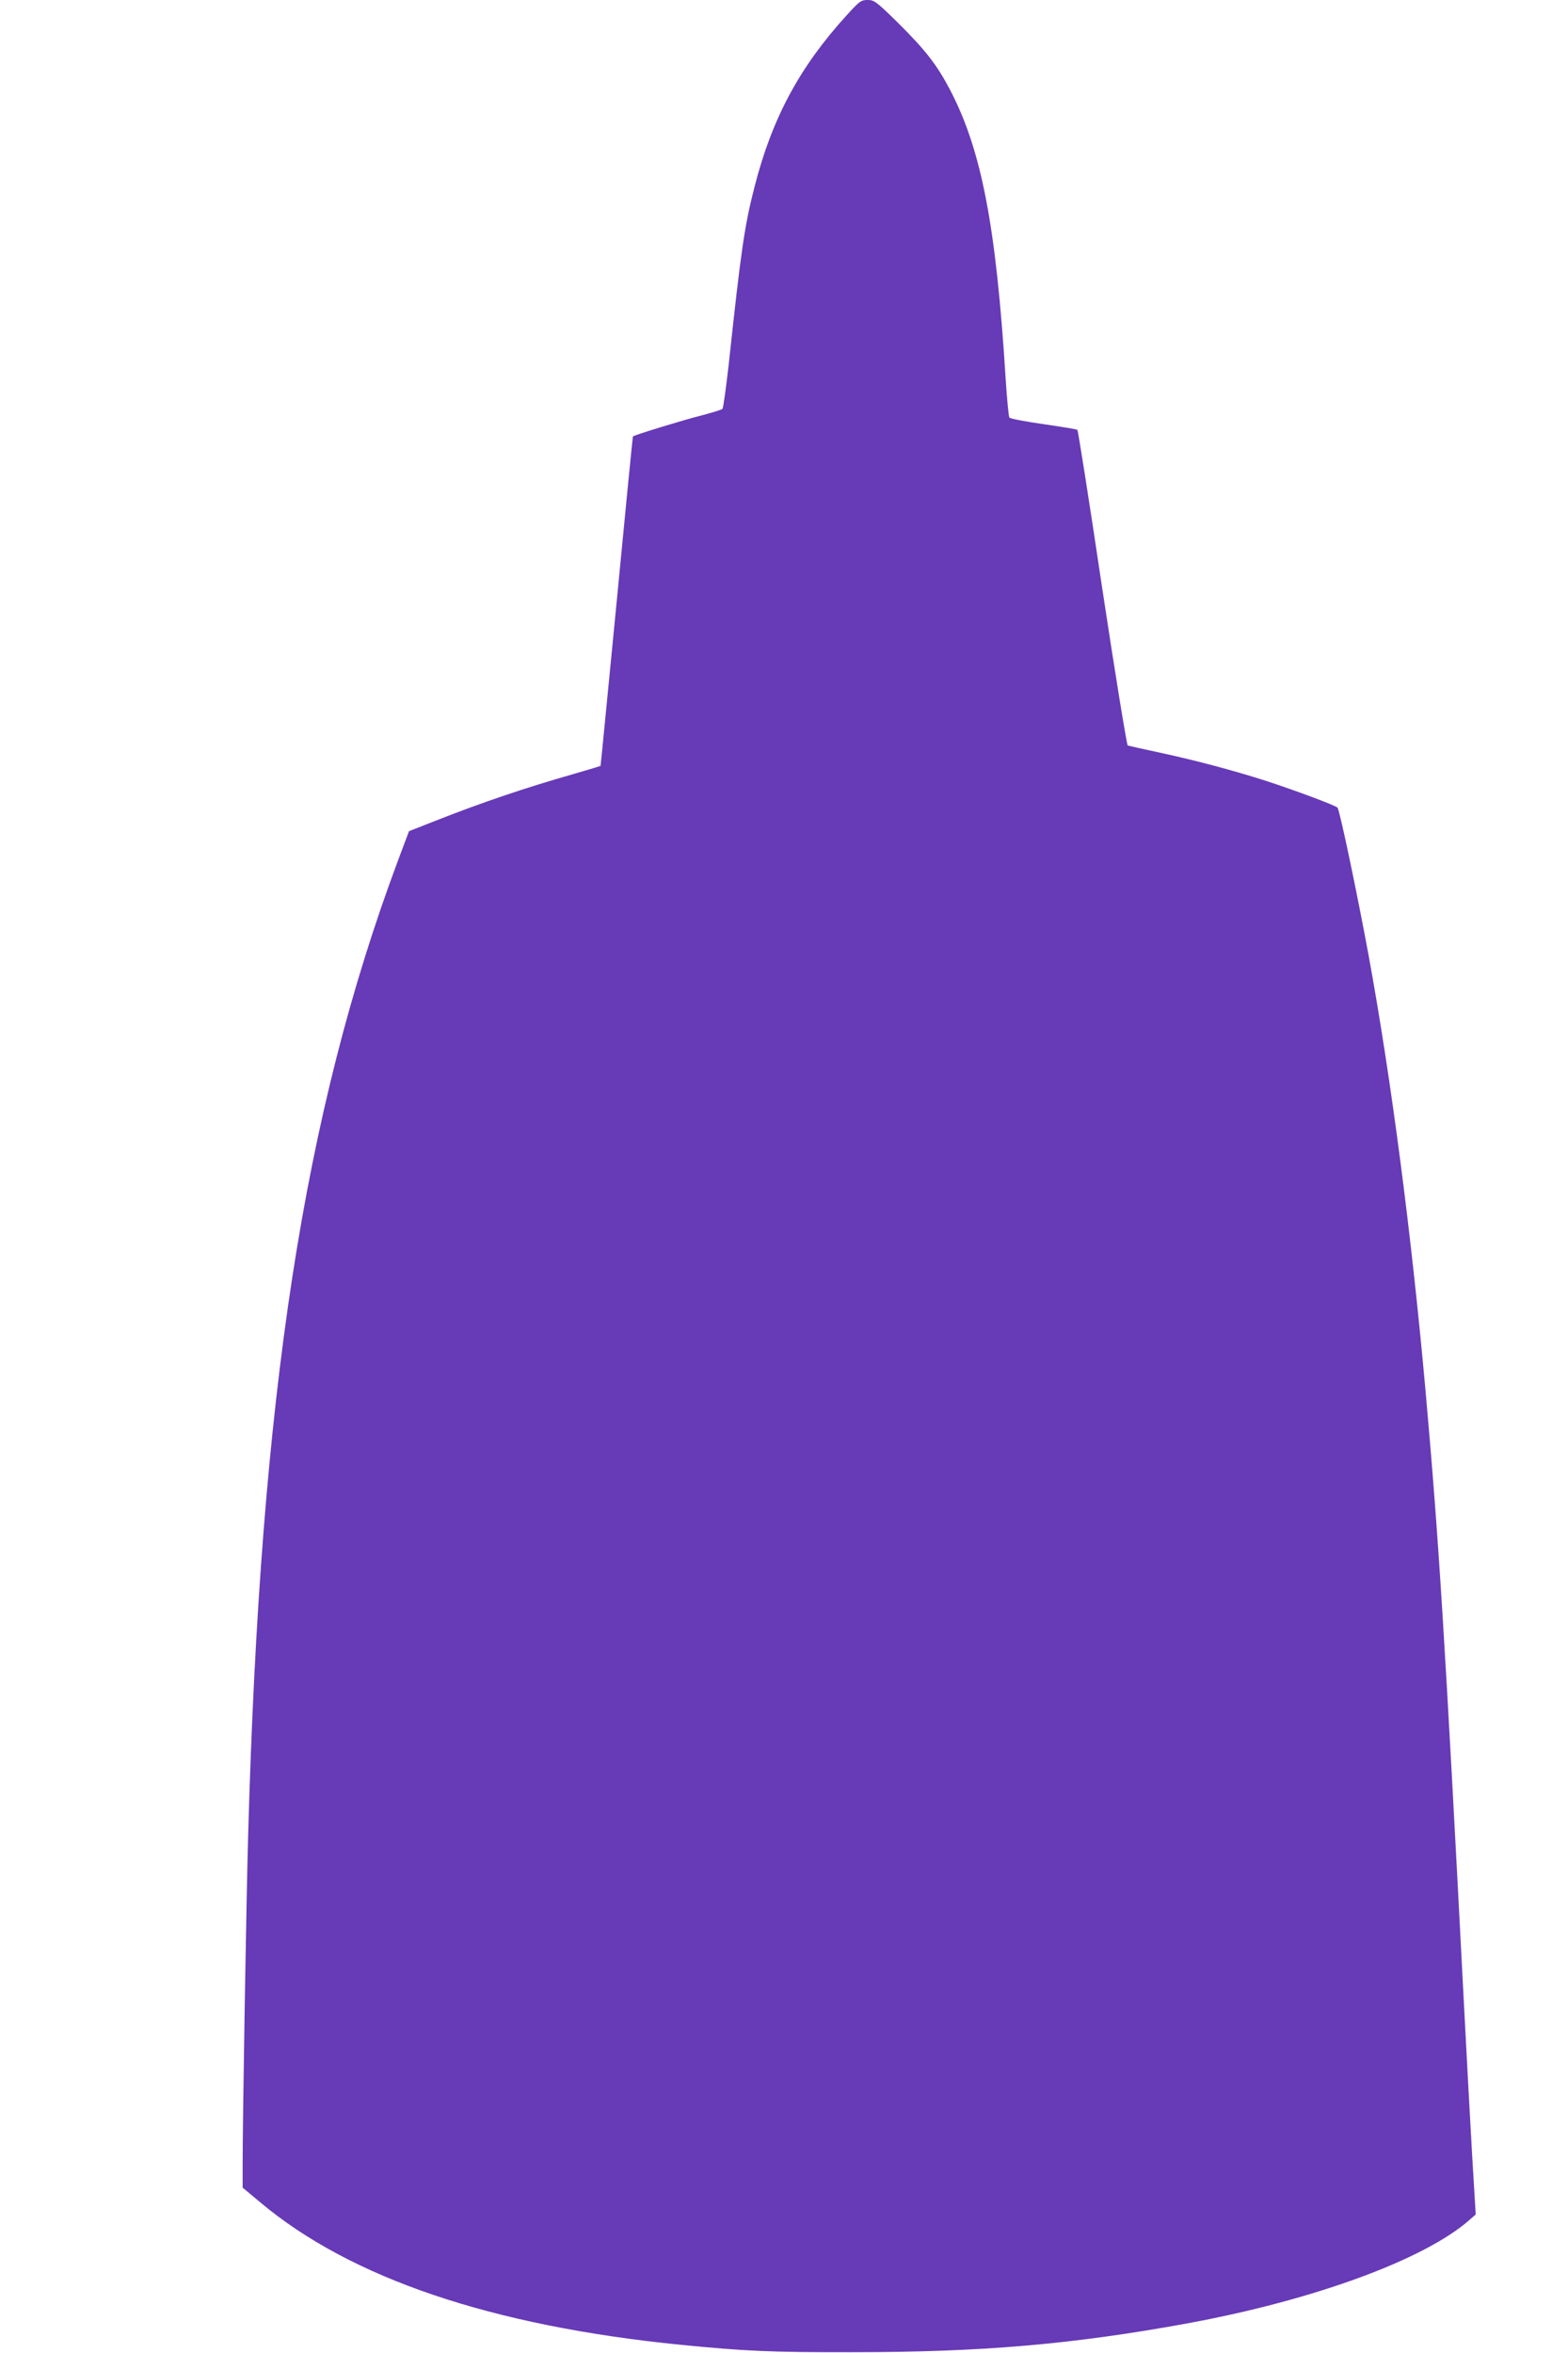
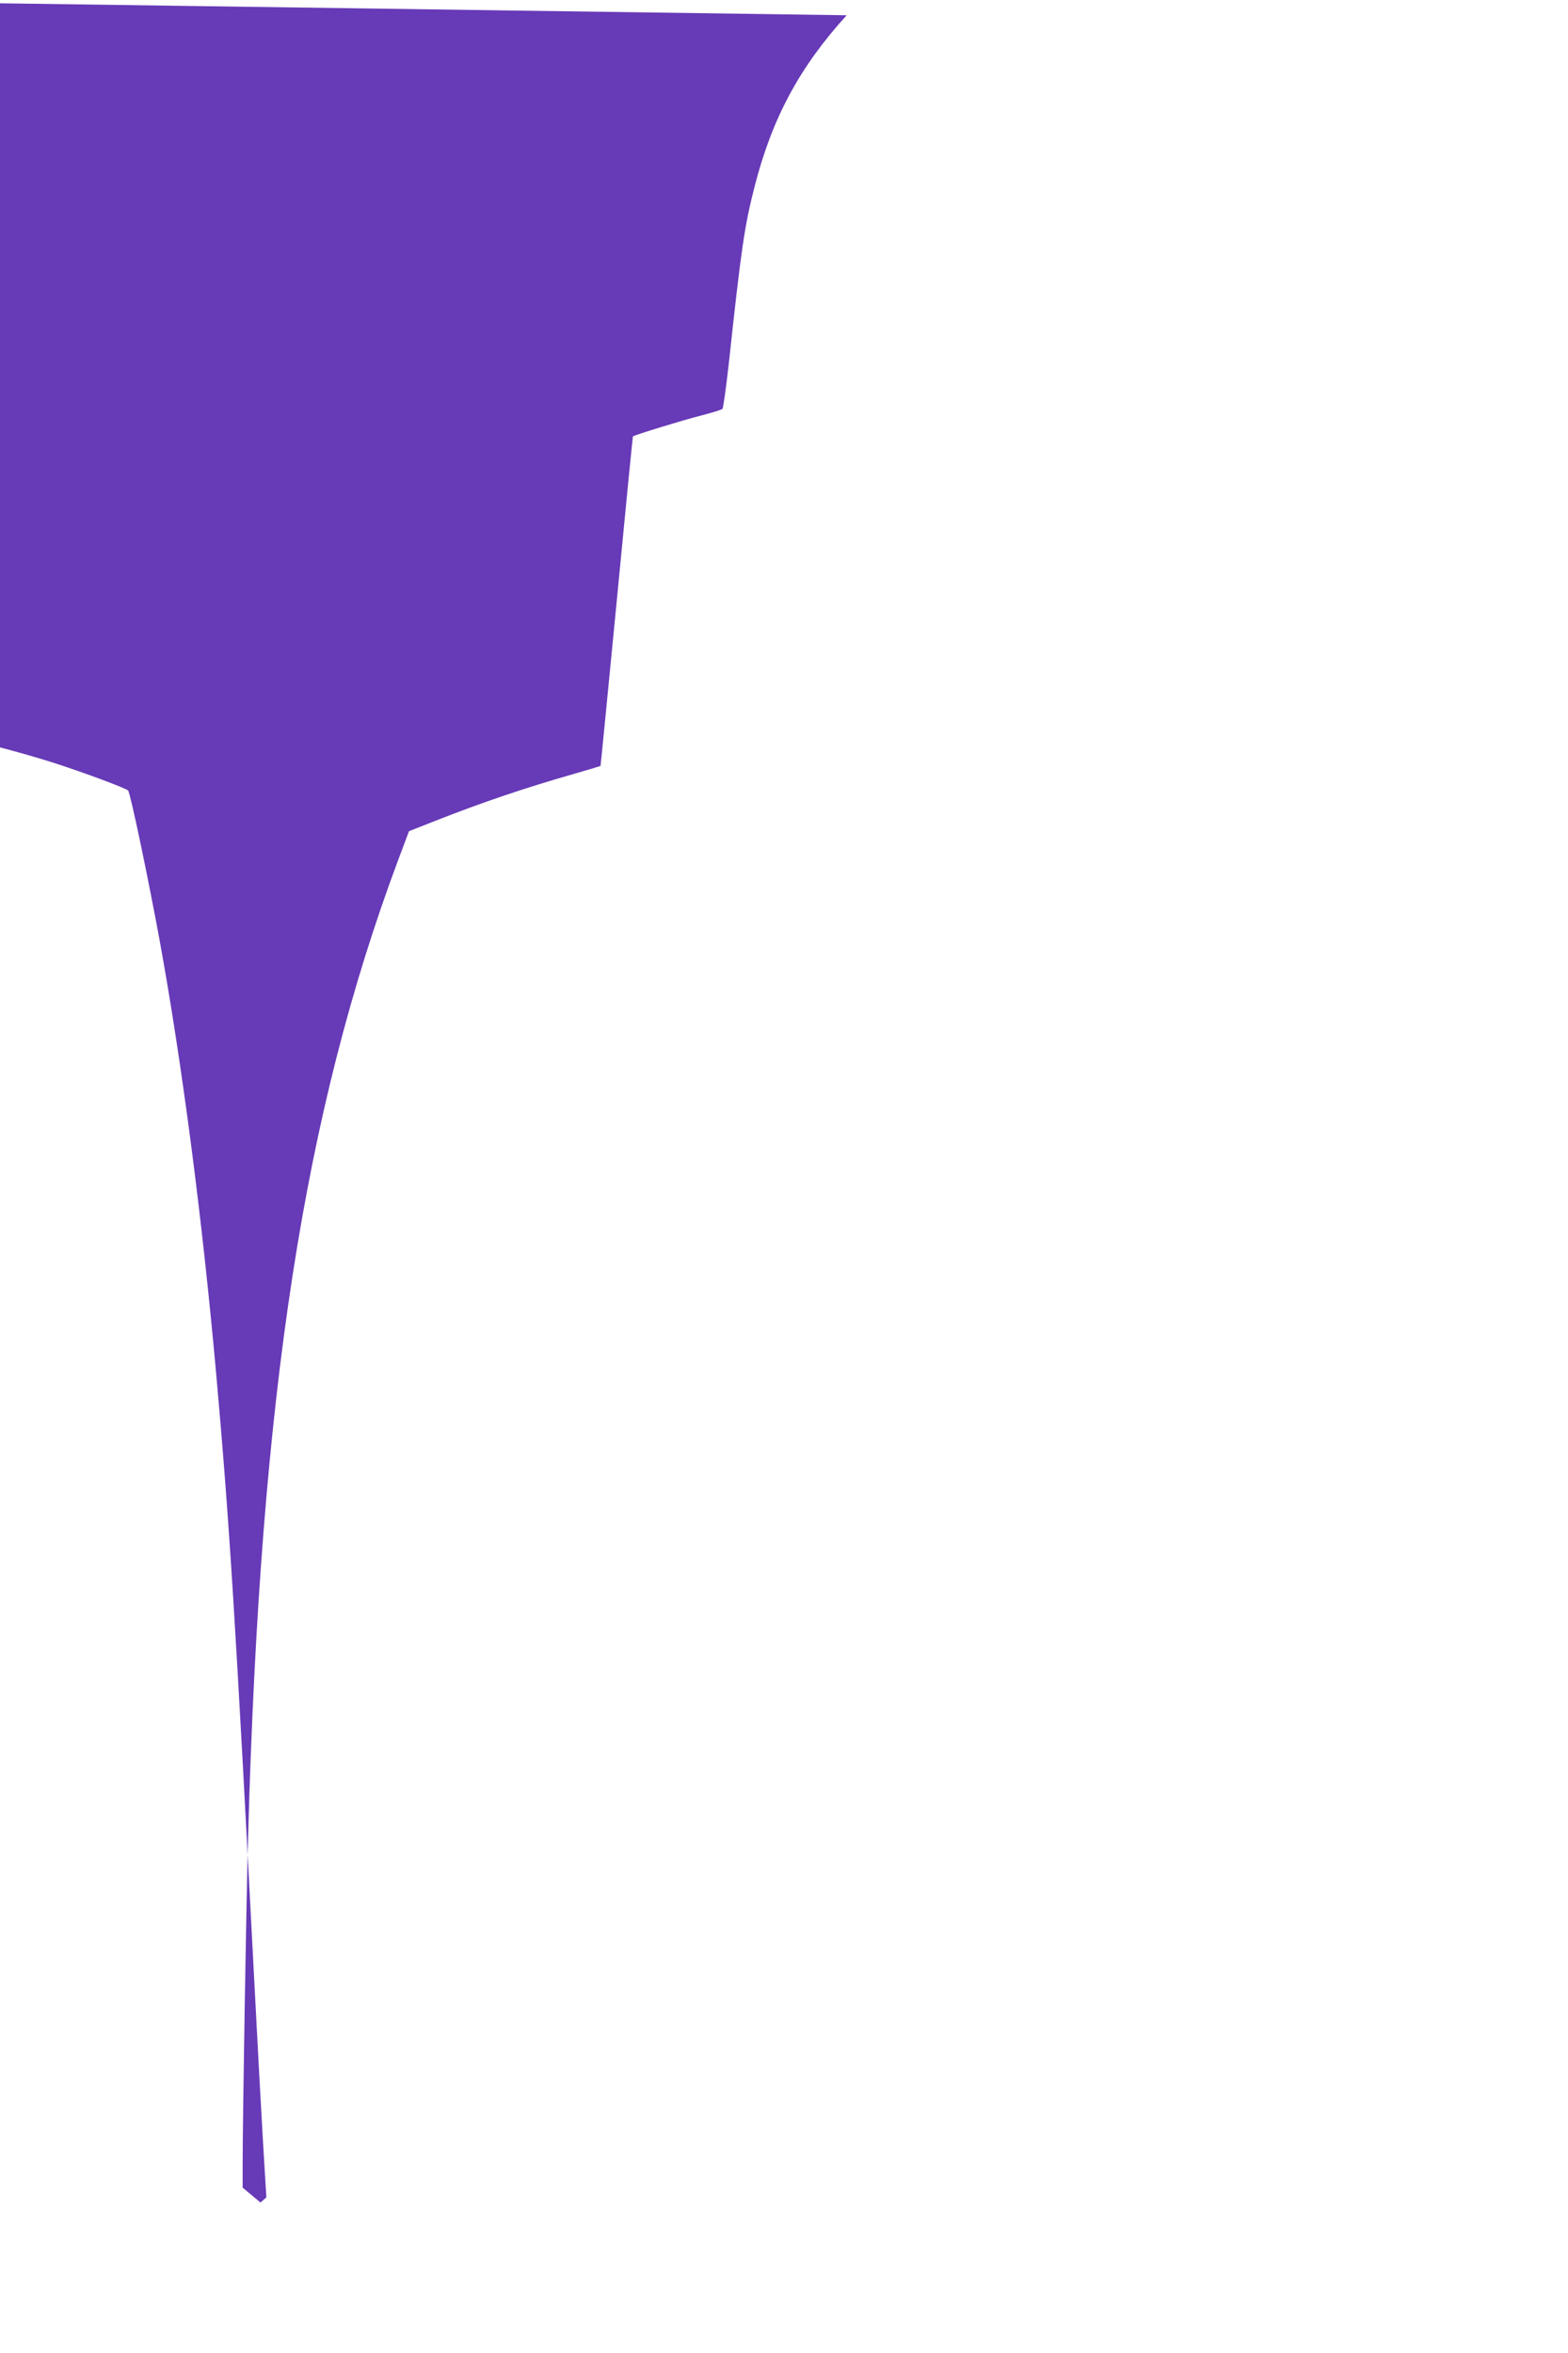
<svg xmlns="http://www.w3.org/2000/svg" version="1.0" width="853pt" height="1280pt" viewBox="0 0 853 1280" preserveAspectRatio="xMidYMid meet">
  <g transform="translate(0,1280) scale(0.1,-0.1)" fill="#673ab7" stroke="none">
-     <path d="M4606 12717 c-256 -281 -406 -560 -501 -932 -55 -214 -73 -338 -140 -960 -15 -132 -30 -244 -35 -249 -5 -5 -58 -21 -119 -37 -88 -22 -360 -105 -368 -113 -1 -1 -41 -404 -88 -896 -48 -492 -87 -895 -88 -896 -1 -1 -67 -21 -147 -44 -259 -74 -497 -154 -755 -256 l-140 -55 -59 -157 c-514 -1377 -749 -2903 -816 -5302 -10 -349 -30 -1540 -30 -1797 l0 -122 97 -81 c492 -412 1257 -671 2288 -774 344 -34 489 -41 930 -40 702 0 1195 42 1815 155 696 127 1301 349 1546 566 l32 28 -19 315 c-10 173 -30 538 -44 810 -106 2045 -138 2546 -210 3355 -77 857 -187 1699 -310 2370 -61 331 -157 790 -169 802 -13 13 -227 93 -396 148 -173 55 -375 109 -565 150 -93 20 -174 38 -180 40 -5 1 -68 387 -139 856 -70 470 -131 857 -135 861 -3 3 -87 17 -185 31 -98 14 -182 30 -185 36 -4 6 -13 100 -20 208 -52 836 -132 1247 -302 1573 -71 136 -134 217 -281 363 -121 119 -132 127 -168 127 -36 0 -44 -6 -114 -83z" />
+     <path d="M4606 12717 c-256 -281 -406 -560 -501 -932 -55 -214 -73 -338 -140 -960 -15 -132 -30 -244 -35 -249 -5 -5 -58 -21 -119 -37 -88 -22 -360 -105 -368 -113 -1 -1 -41 -404 -88 -896 -48 -492 -87 -895 -88 -896 -1 -1 -67 -21 -147 -44 -259 -74 -497 -154 -755 -256 l-140 -55 -59 -157 c-514 -1377 -749 -2903 -816 -5302 -10 -349 -30 -1540 -30 -1797 l0 -122 97 -81 l32 28 -19 315 c-10 173 -30 538 -44 810 -106 2045 -138 2546 -210 3355 -77 857 -187 1699 -310 2370 -61 331 -157 790 -169 802 -13 13 -227 93 -396 148 -173 55 -375 109 -565 150 -93 20 -174 38 -180 40 -5 1 -68 387 -139 856 -70 470 -131 857 -135 861 -3 3 -87 17 -185 31 -98 14 -182 30 -185 36 -4 6 -13 100 -20 208 -52 836 -132 1247 -302 1573 -71 136 -134 217 -281 363 -121 119 -132 127 -168 127 -36 0 -44 -6 -114 -83z" />
  </g>
</svg>